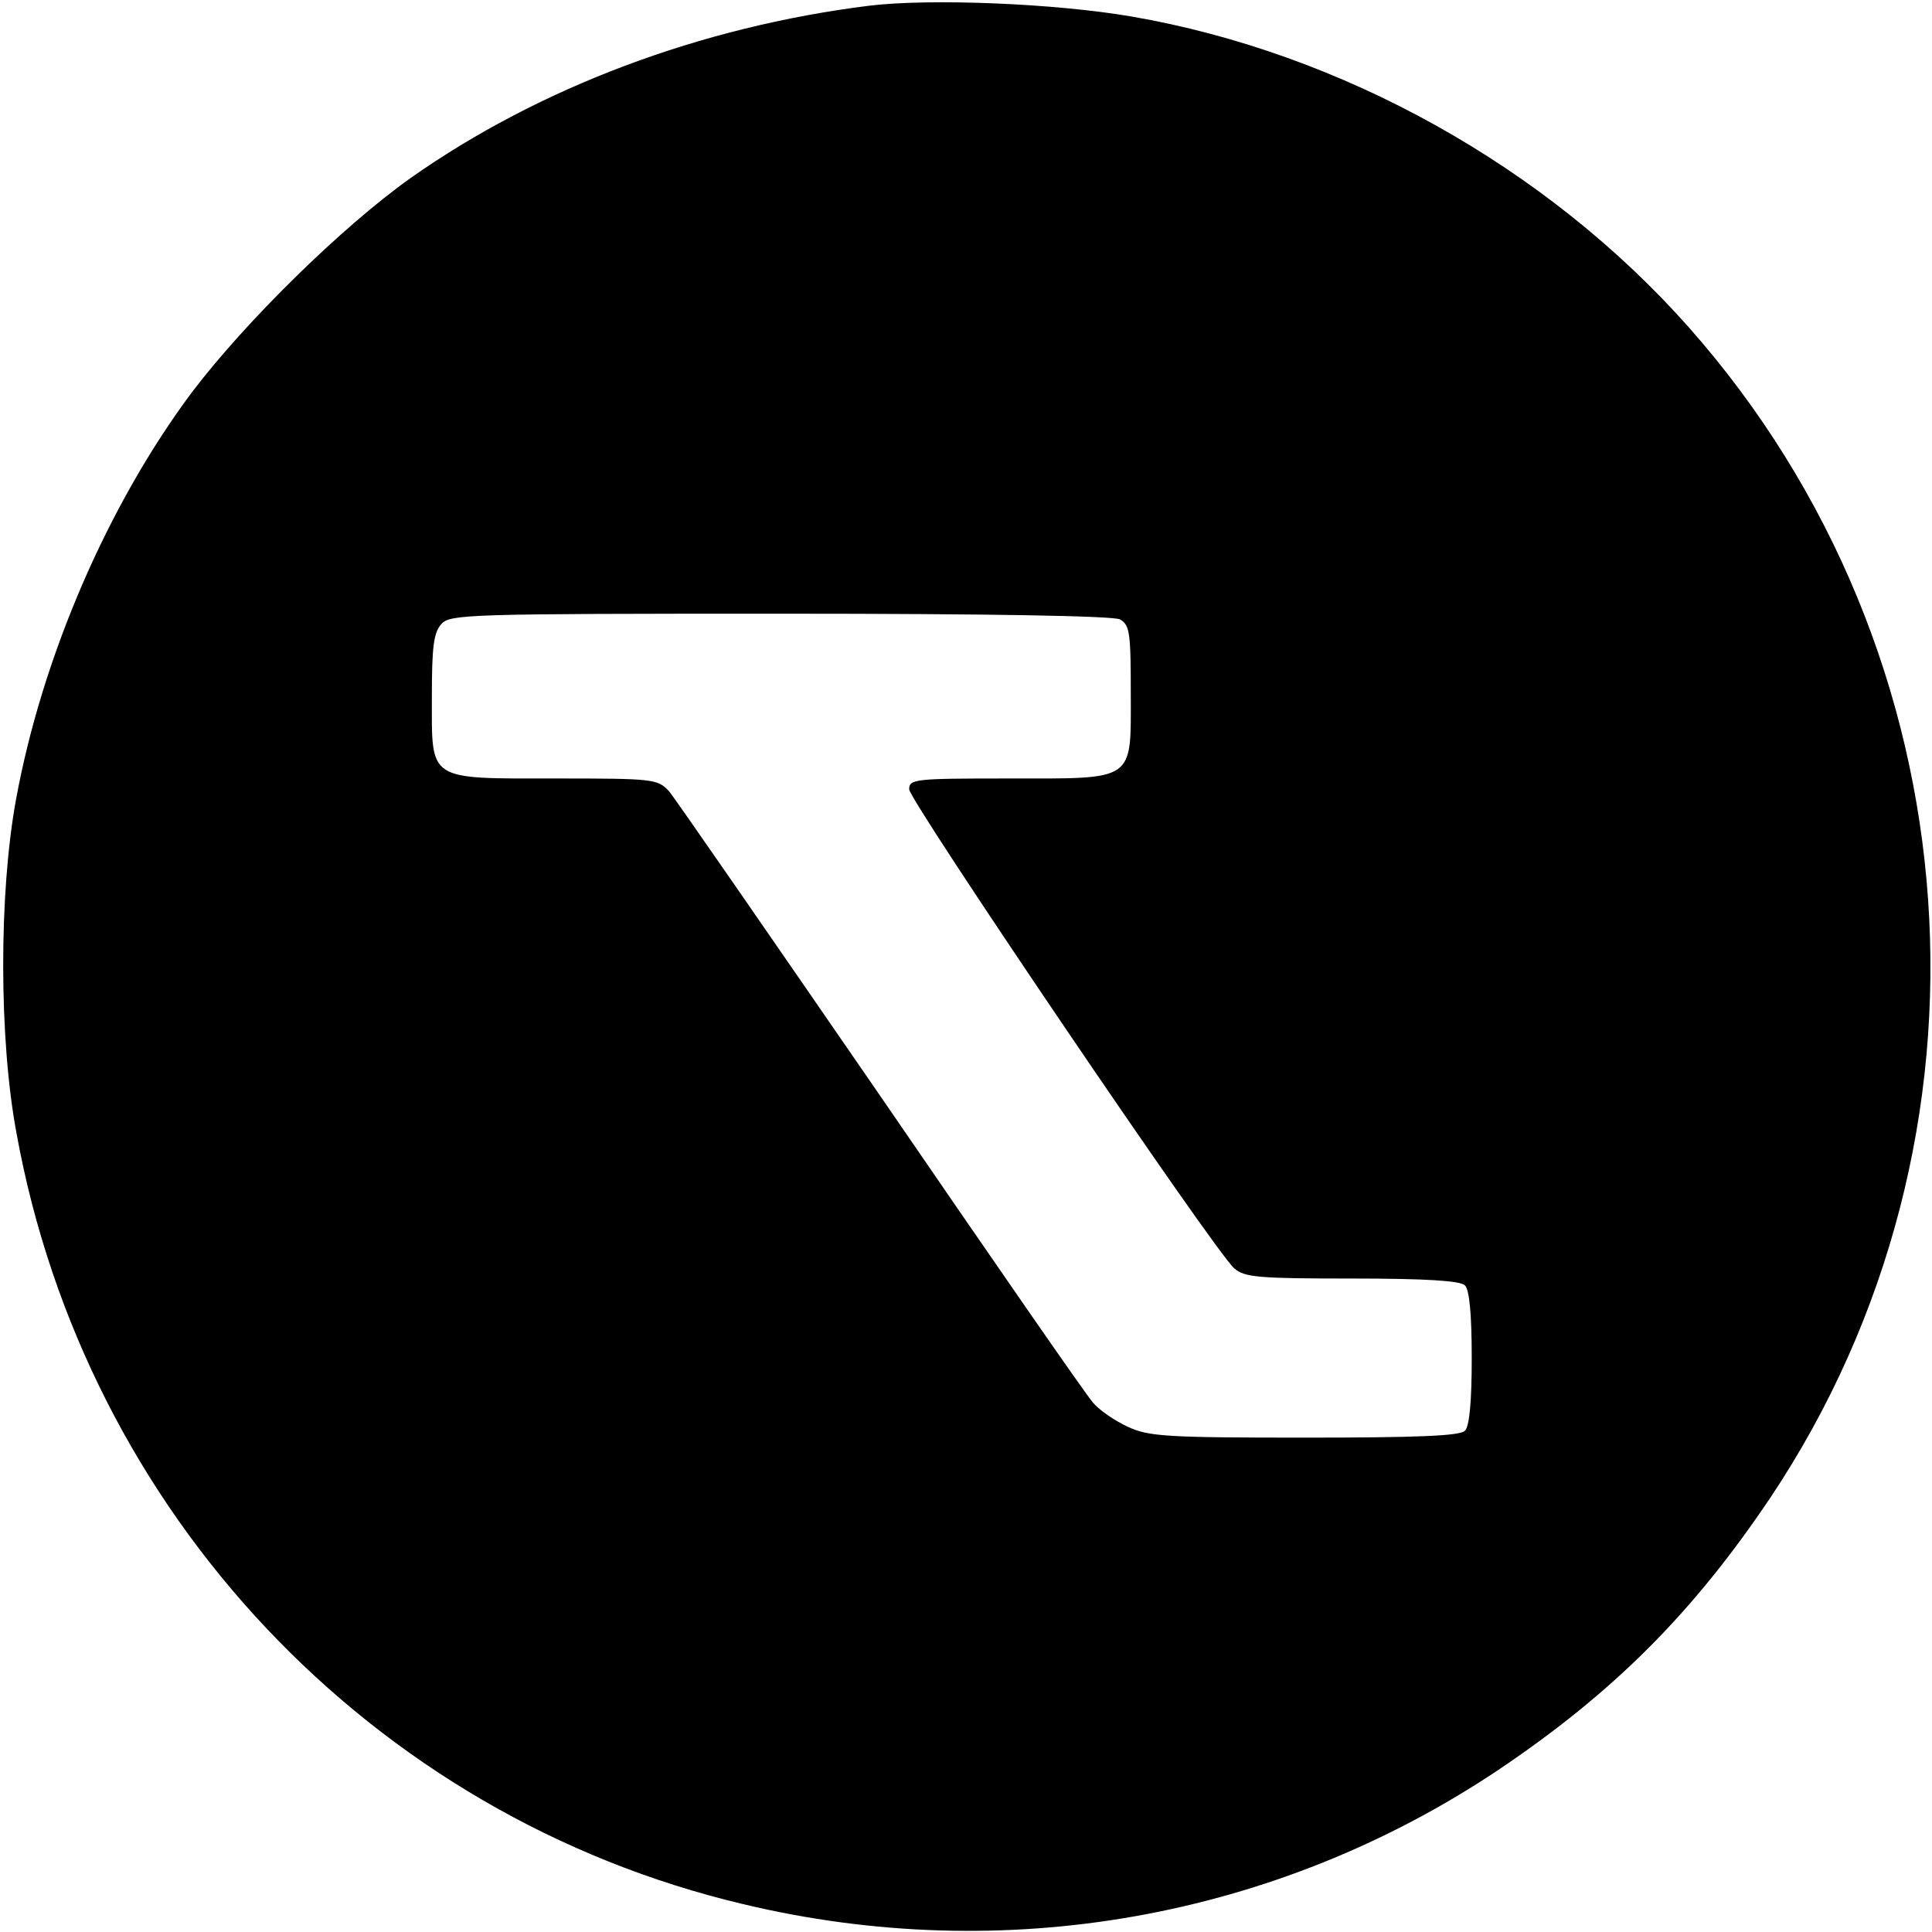
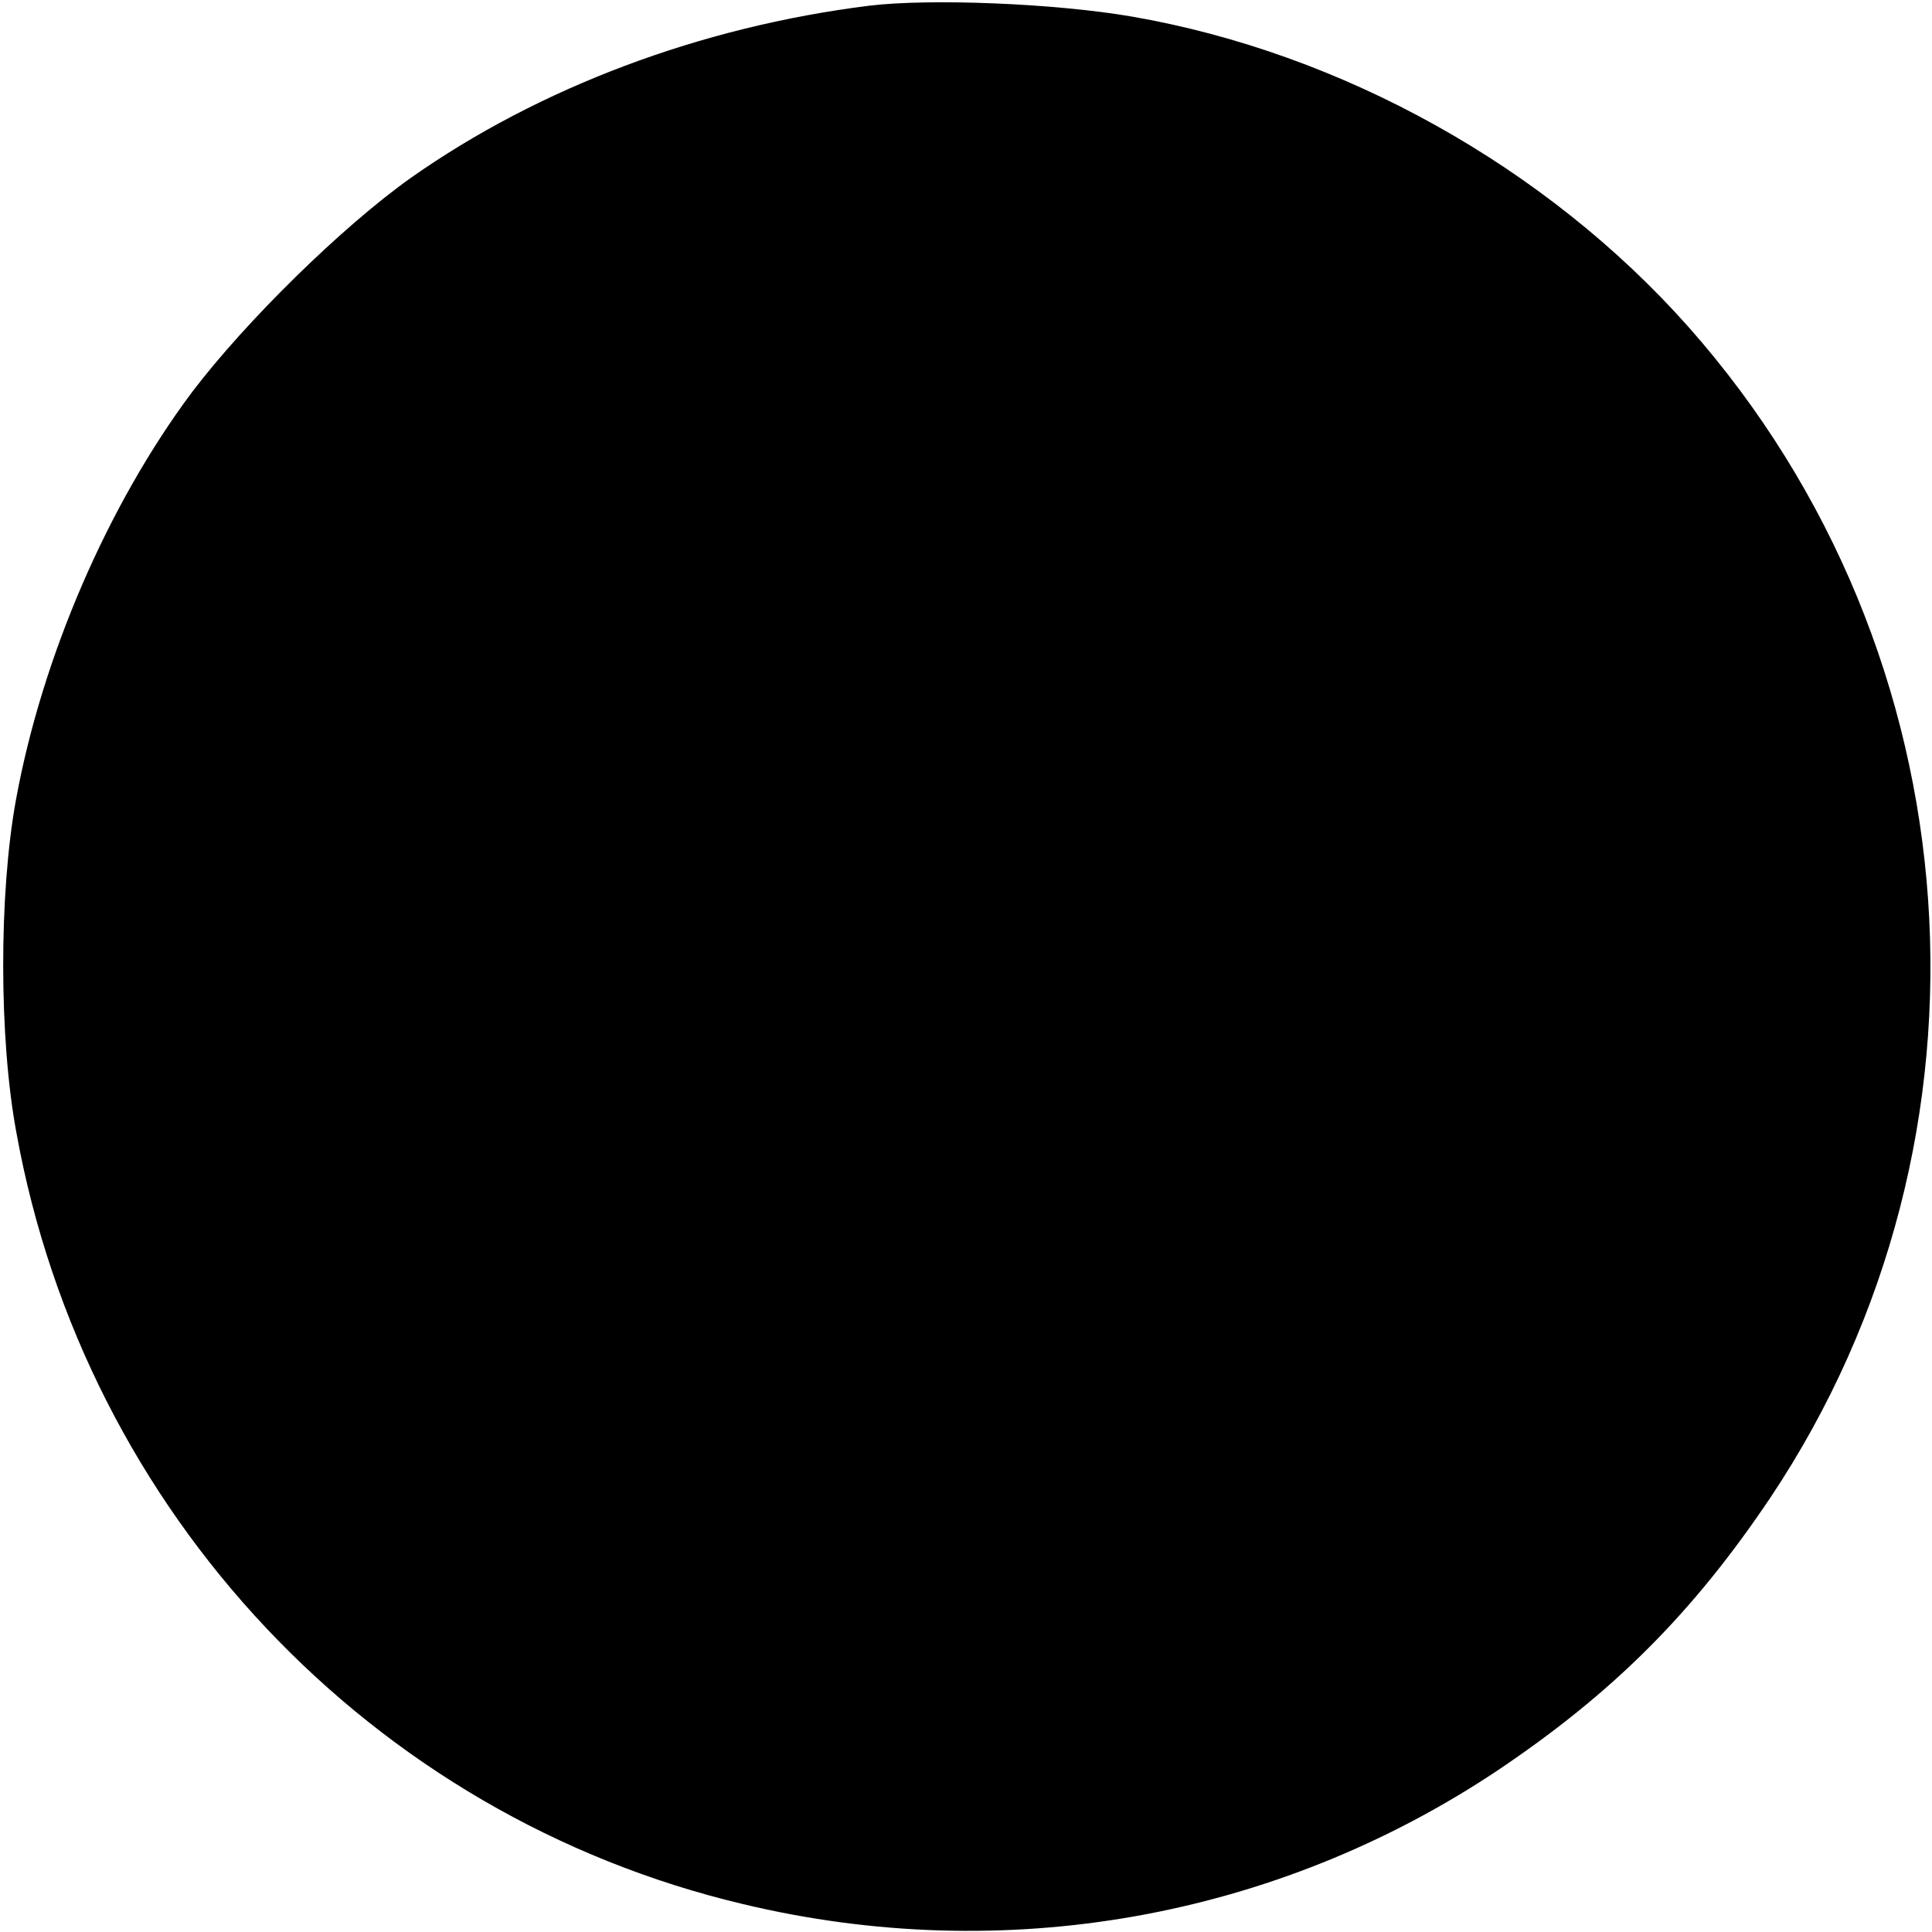
<svg xmlns="http://www.w3.org/2000/svg" version="1.0" width="340pt" height="340pt" viewBox="0 0 340 340" preserveAspectRatio="xMidYMid meet">
  <g transform="translate(0,340) scale(0.1,-0.1)" fill="#000000" stroke="none">
-     <path d="M1530 3390 c-297 -37 -581 -144 -807 -303 -121 -86 -290 -252 -385 -377 -148 -198 -264 -466 -310 -718 -30 -165 -30 -420 1 -586 121 -668 624 -1202 1279 -1357 460 -110 937 -25 1327 235 204 137 344 277 481 481 423 634 364 1485 -144 2059 -250 282 -610 483 -981 547 -134 23 -353 32 -461 19z m441 -1080 c17 -10 19 -22 19 -130 0 -157 10 -150 -217 -150 -163 0 -173 -1 -173 -19 0 -20 538 -814 572 -843 18 -16 43 -18 207 -18 132 0 191 -4 199 -12 8 -8 12 -51 12 -128 0 -77 -4 -120 -12 -128 -9 -9 -85 -12 -282 -12 -242 0 -275 2 -311 19 -22 10 -50 29 -61 42 -12 13 -180 256 -374 539 -195 283 -362 525 -373 538 -20 21 -27 22 -197 22 -229 0 -220 -6 -220 142 0 90 3 115 17 130 15 17 47 18 595 18 380 0 586 -4 599 -10z" />
+     <path d="M1530 3390 c-297 -37 -581 -144 -807 -303 -121 -86 -290 -252 -385 -377 -148 -198 -264 -466 -310 -718 -30 -165 -30 -420 1 -586 121 -668 624 -1202 1279 -1357 460 -110 937 -25 1327 235 204 137 344 277 481 481 423 634 364 1485 -144 2059 -250 282 -610 483 -981 547 -134 23 -353 32 -461 19z m441 -1080 z" />
  </g>
</svg>